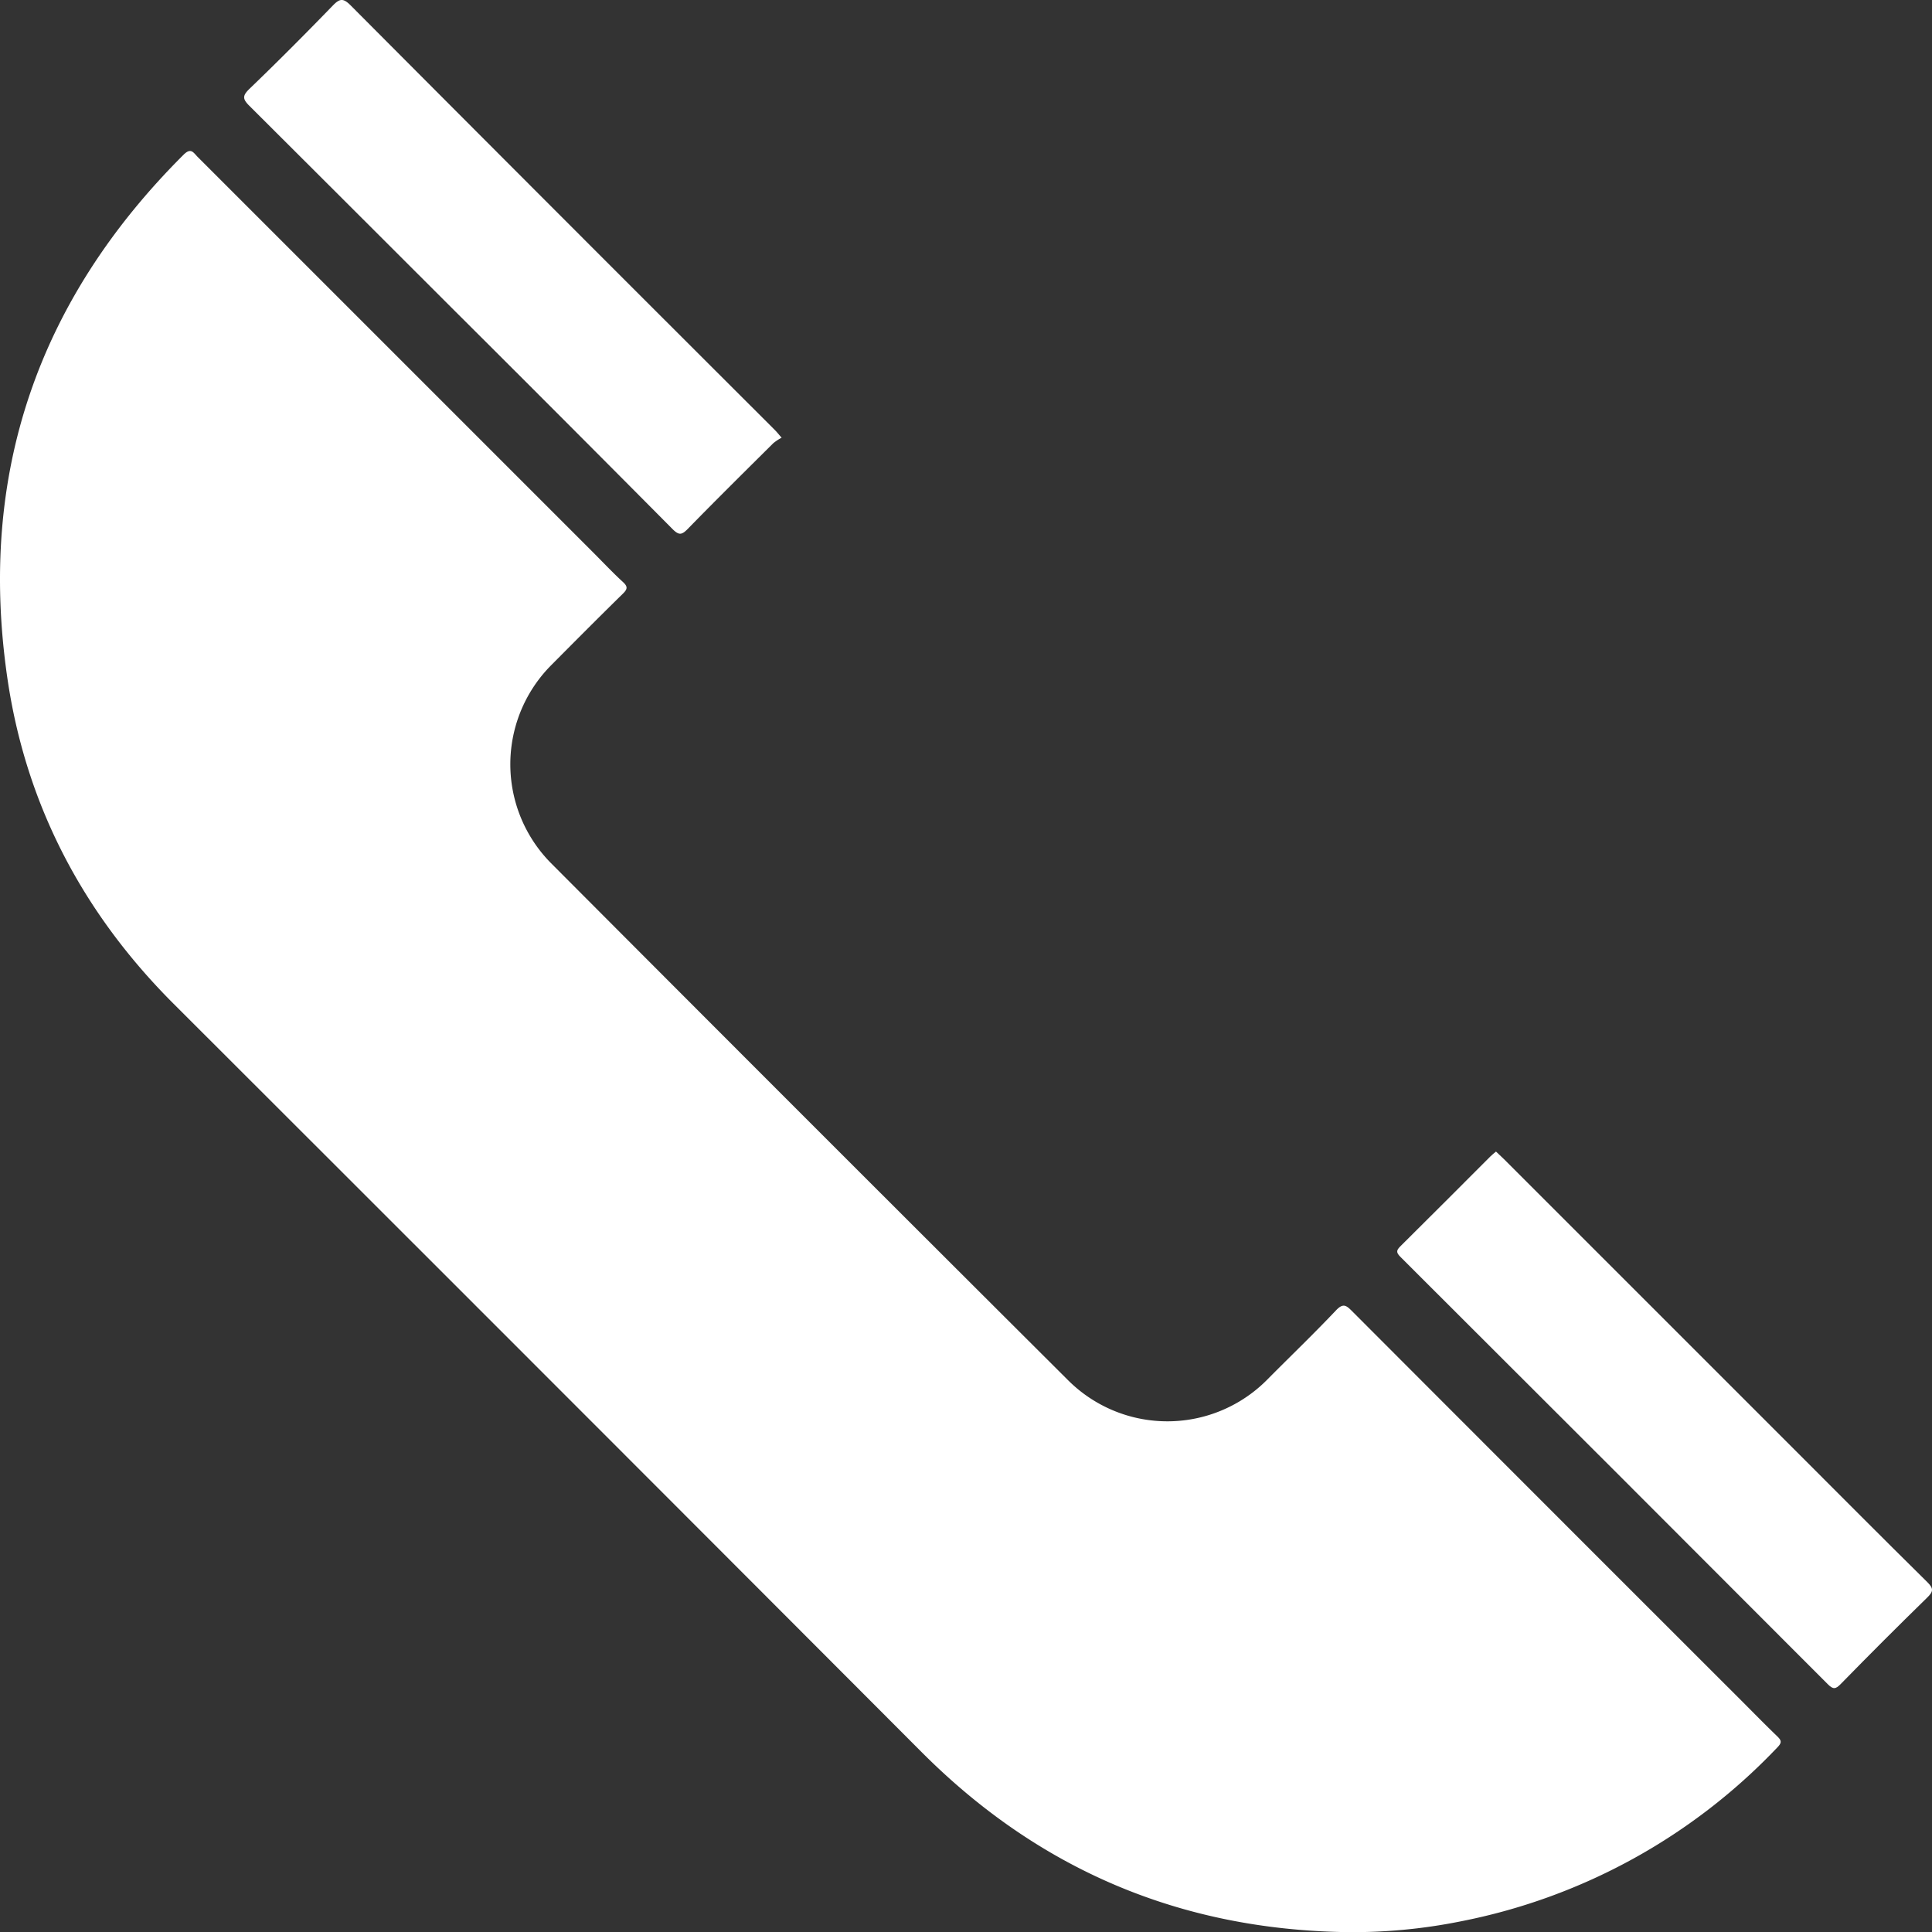
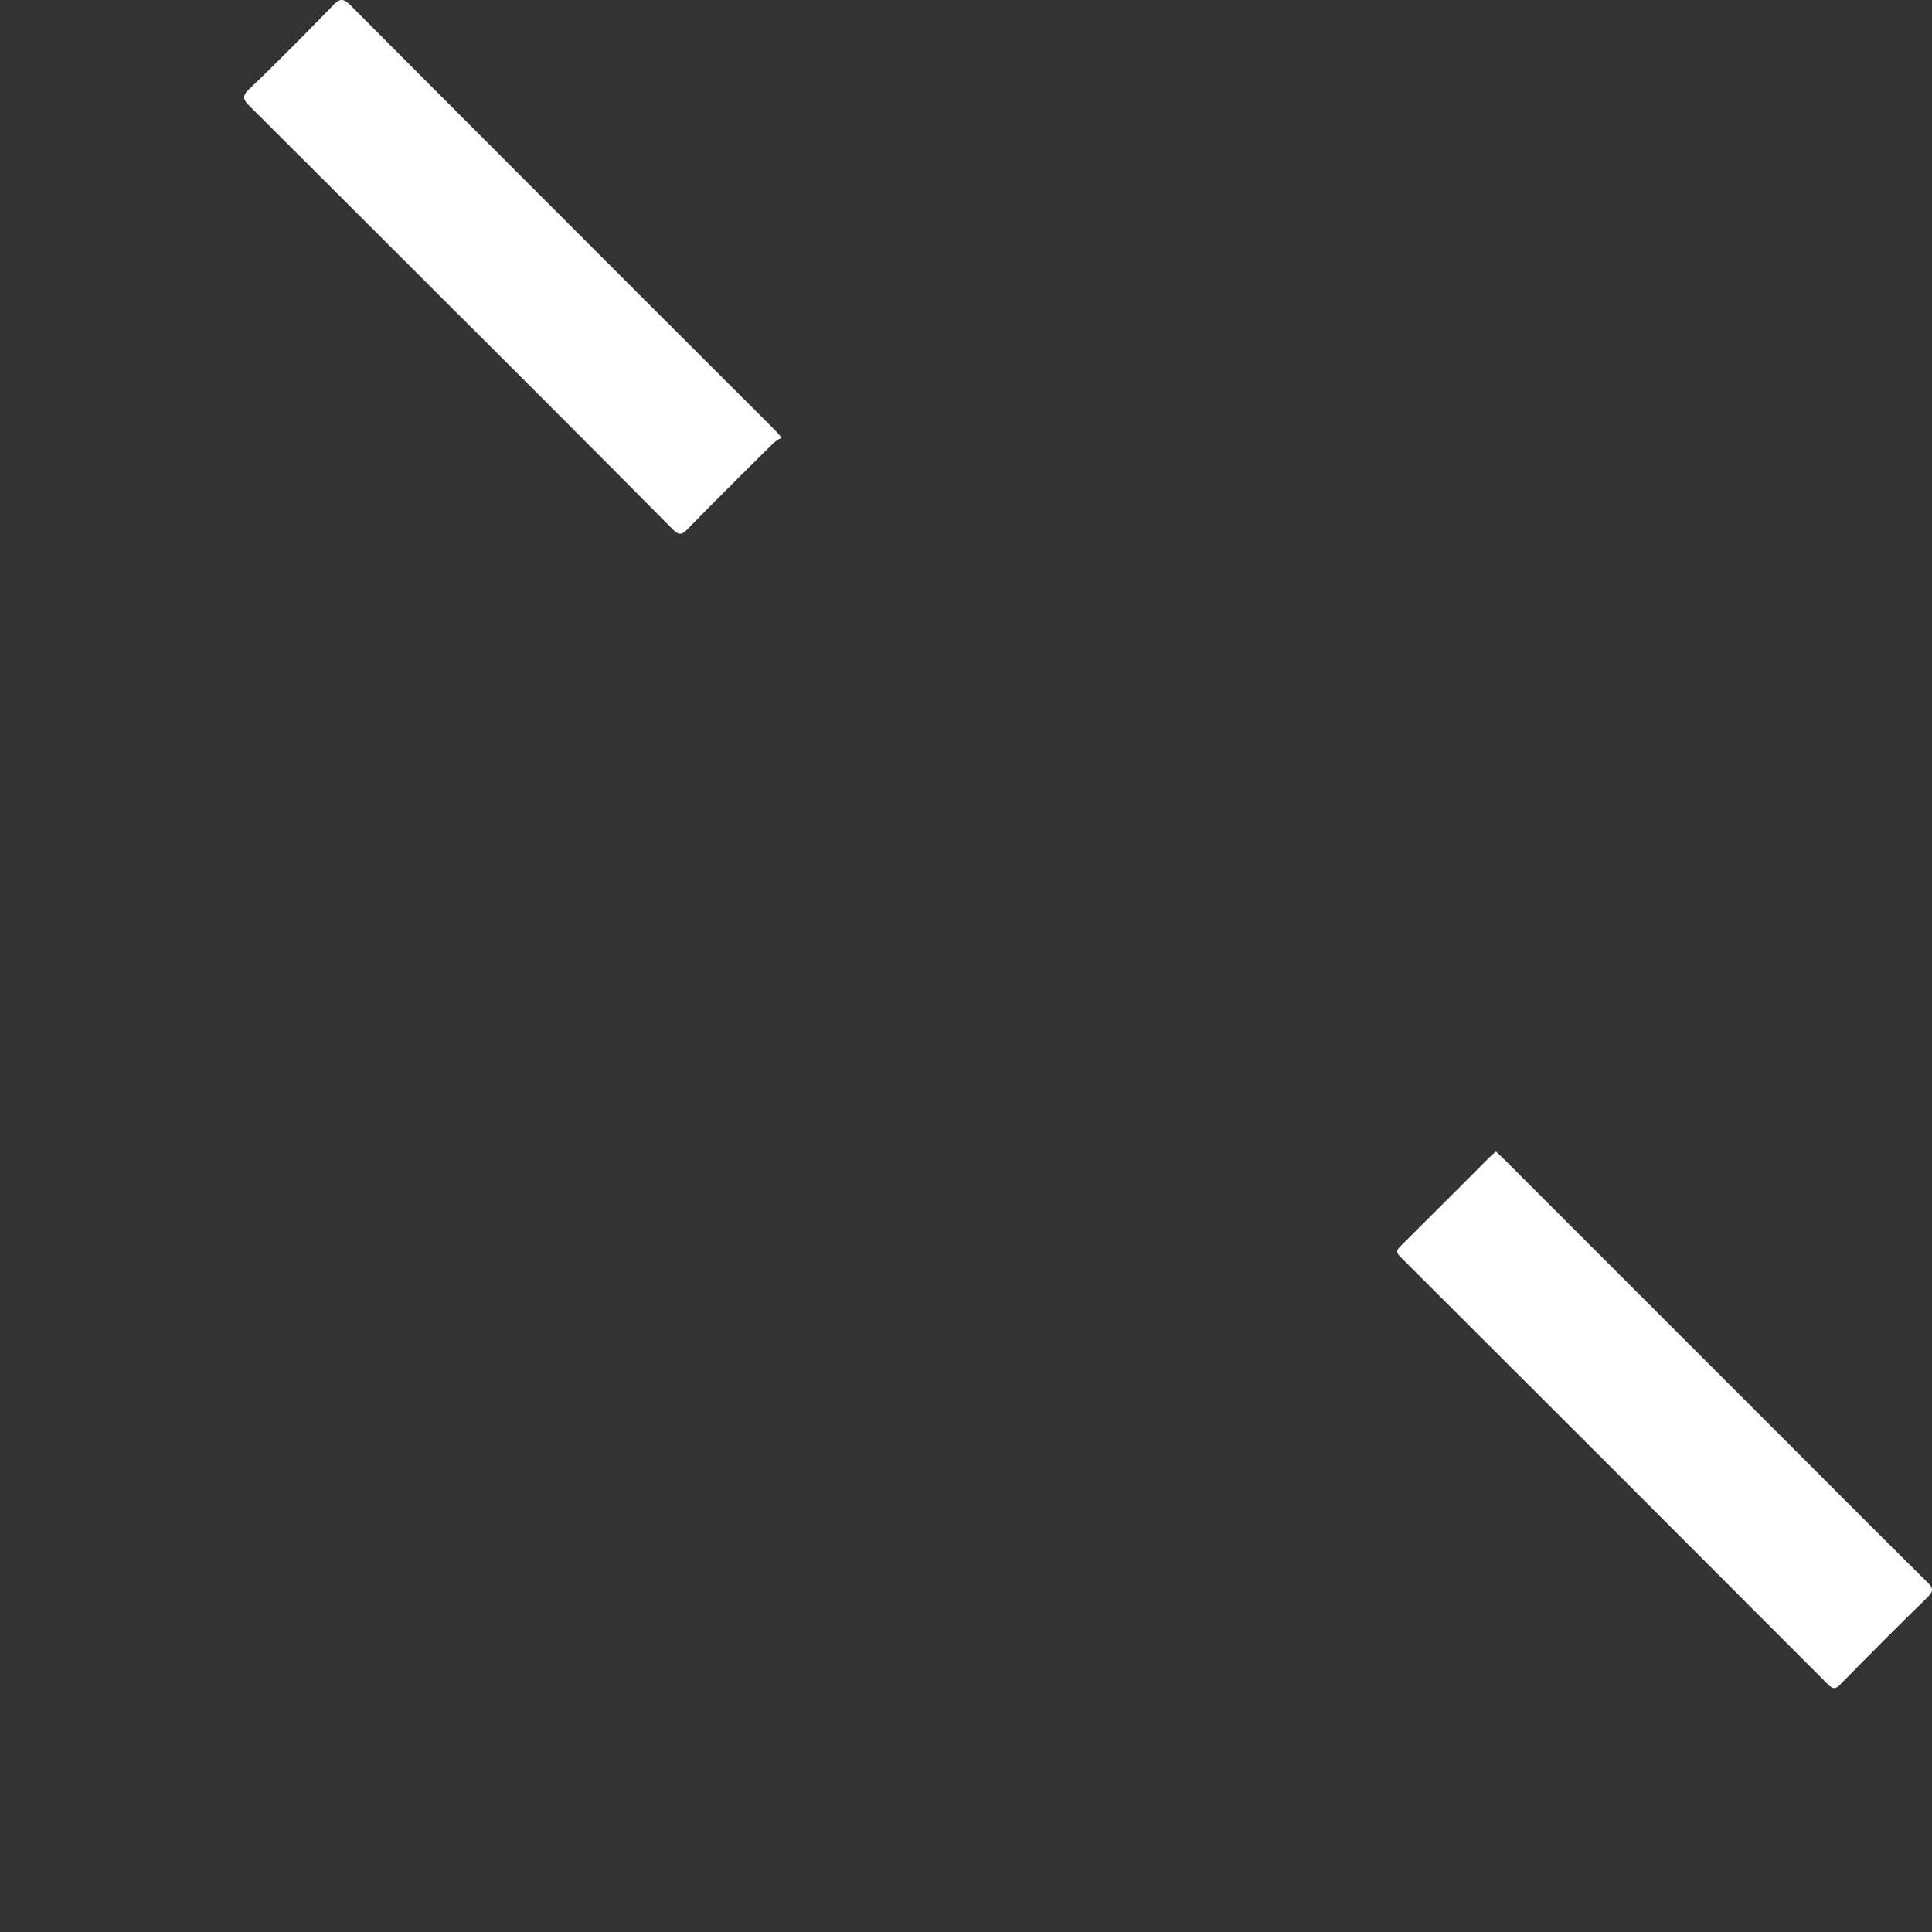
<svg xmlns="http://www.w3.org/2000/svg" width="381.946" height="381.976" viewBox="0 0 381.946 381.976">
  <rect x="0" y="0" width="381.946" height="381.976" fill="#333333" stroke="none" />
  <defs>
    <style>.cls-1{fill:#fff;fill-rule:evenodd;}</style>
  </defs>
  <g id="Calque_2" data-name="Calque 2">
    <g id="Layer_1" data-name="Layer 1">
-       <path class="cls-1" d="M265.98,381.965q-49.055-.8-83.738-35.543Q108.288,272.307,34.2,198.324C16.335,180.431,5.065,158.993,1.438,133.93-4.385,93.7,7.527,59.27,36.291,30.587c1.488-1.485,1.973-.376,2.784.434q39.075,39.073,78.148,78.15c1.974,1.973,3.886,4.015,5.941,5.9,1.017.935.861,1.432-.046,2.323-4.708,4.614-9.356,9.289-14,13.965a27.771,27.771,0,0,0-.185,39.281q51.081,51.246,102.326,102.328a27.77,27.77,0,0,0,39.435-.394c4.48-4.514,9.071-8.921,13.442-13.537,1.395-1.473,2.027-.967,3.145.153q38.462,38.533,76.98,77.013c2.359,2.359,4.689,4.746,7.09,7.058.807.776.962,1.219.074,2.139a117.368,117.368,0,0,1-62.793,34.471A107.739,107.739,0,0,1,265.98,381.965Z" />
      <path class="cls-1" d="M154.523,86.53a10.167,10.167,0,0,0-1.641,1.082c-5.662,5.626-11.341,11.237-16.915,16.95-1.18,1.209-1.749,1.3-3.007.036Q111.012,82.487,88.939,60.5,69.129,40.691,49.29,20.911c-1.356-1.345-1.376-2,.042-3.363,5.584-5.371,11.053-10.866,16.445-16.43C67.15-.3,67.835-.426,69.322,1.066Q109.6,41.509,150,81.828c1.1,1.1,2.2,2.187,3.286,3.291C153.6,85.434,153.873,85.785,154.523,86.53Z" />
      <path class="cls-1" d="M295.752,227.657c.56.532,1.072,1,1.562,1.487q28.693,28.688,57.383,57.377c8.768,8.769,17.509,17.567,26.339,26.274,1.281,1.262,1.162,1.865-.052,3.05q-8.651,8.445-17.1,17.094c-.979,1-1.474,1.086-2.523.036q-42.207-42.3-84.509-84.5c-.914-.911-.777-1.329.046-2.141,5.951-5.889,11.851-11.824,17.773-17.74C294.992,228.268,295.361,227.992,295.752,227.657Z" />
    </g>
  </g>
</svg>